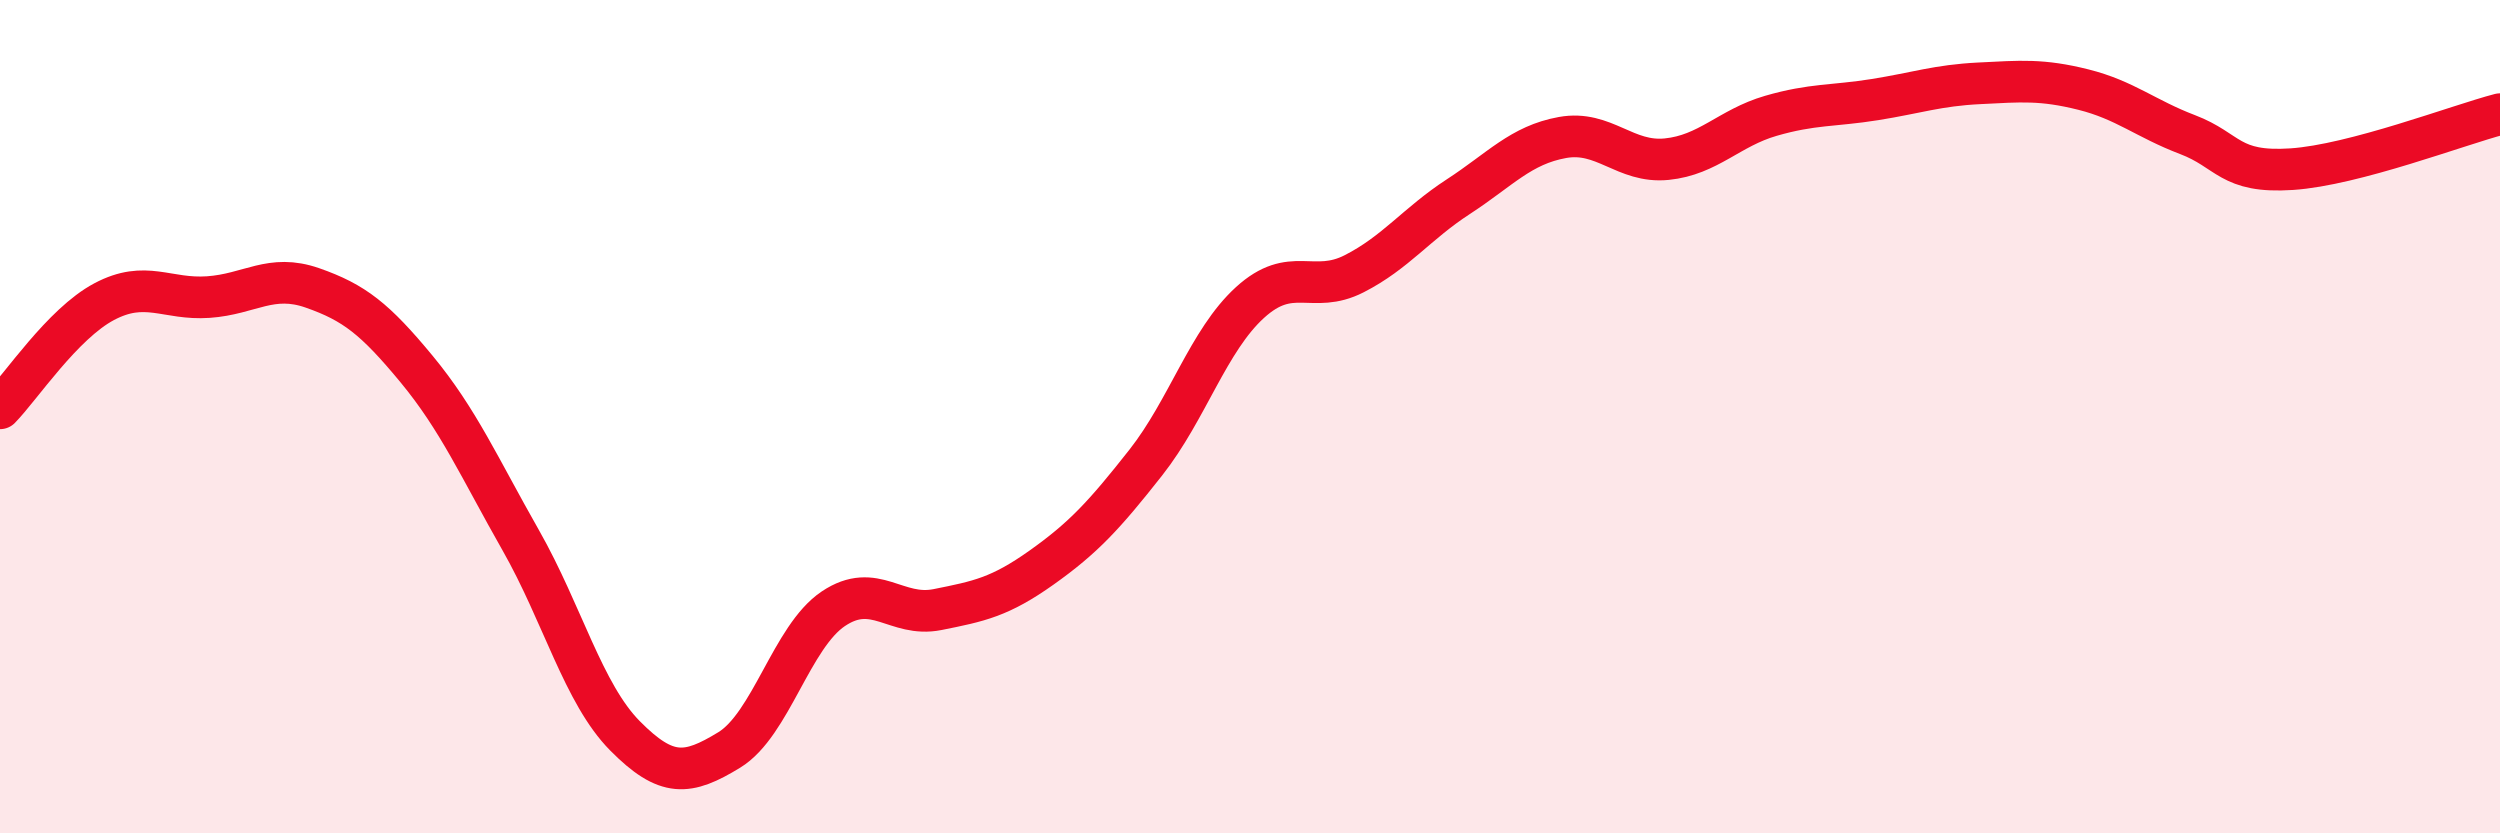
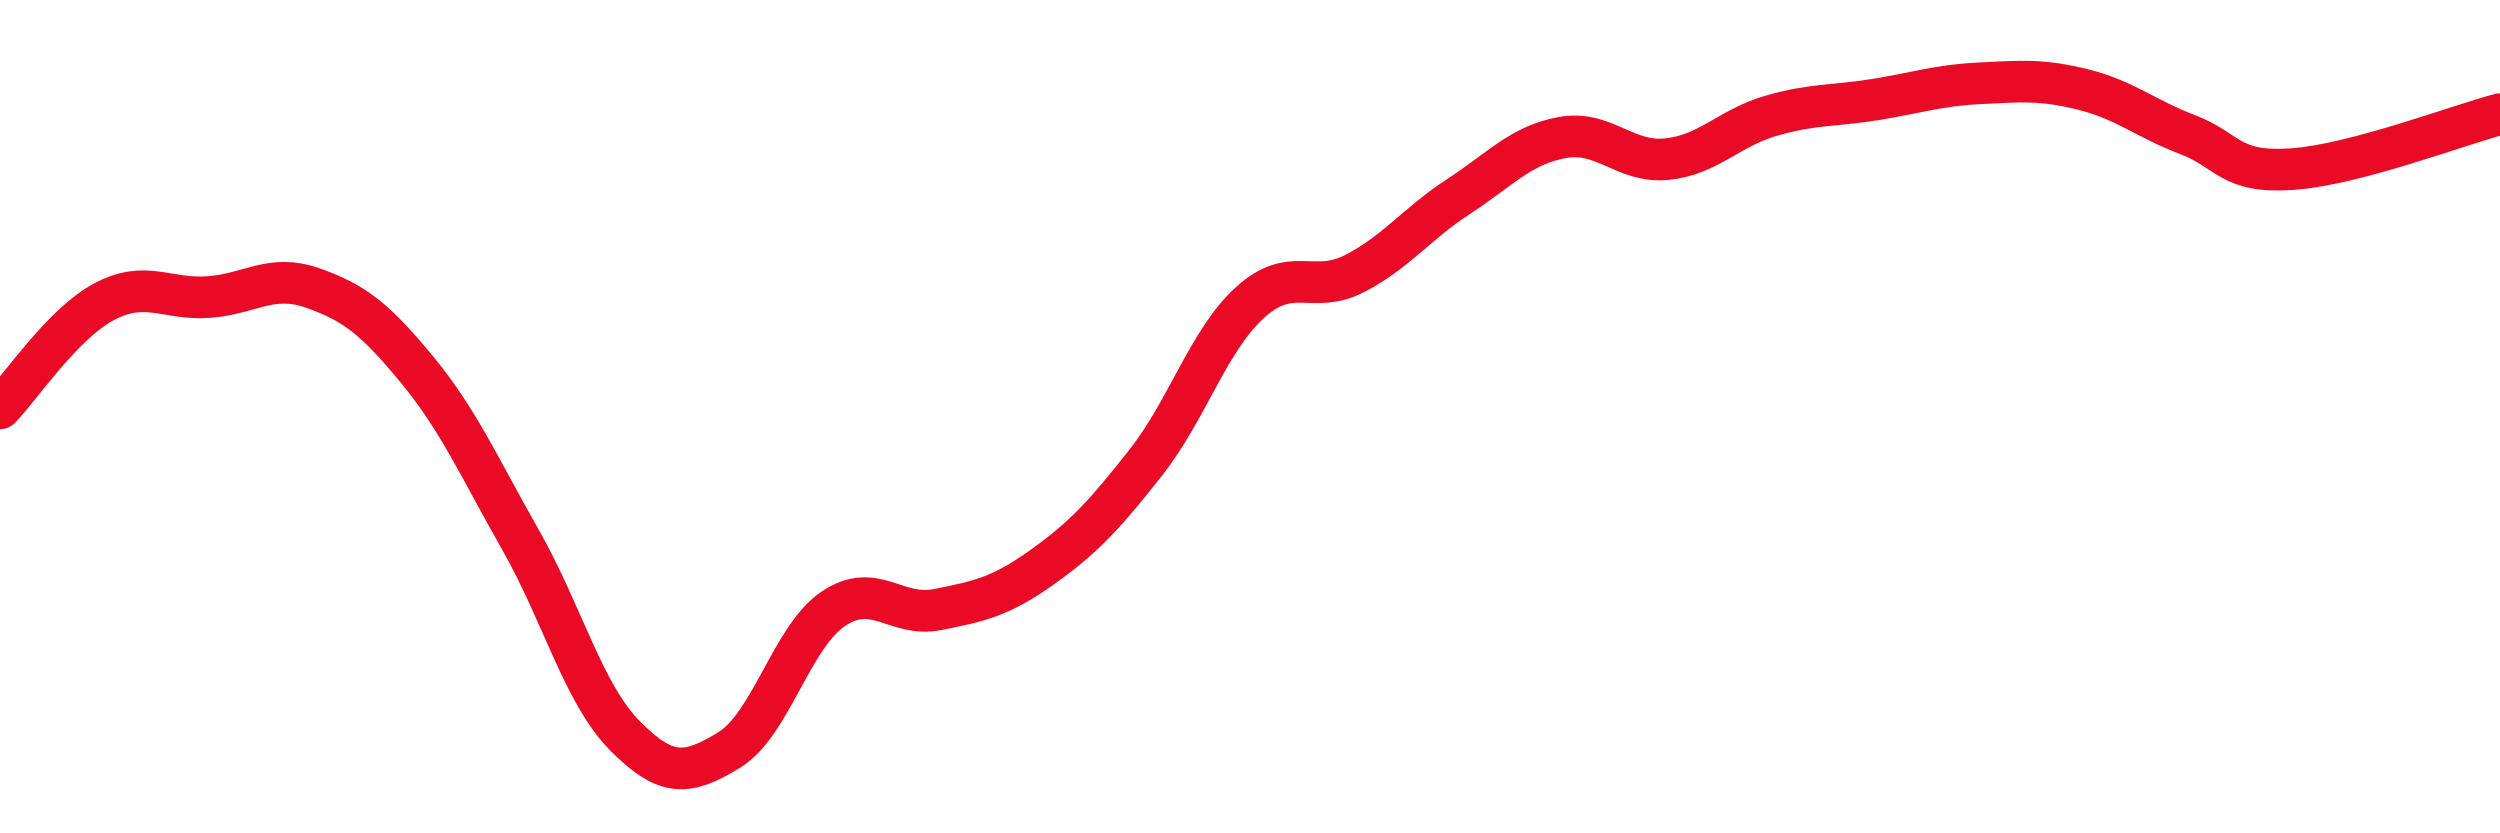
<svg xmlns="http://www.w3.org/2000/svg" width="60" height="20" viewBox="0 0 60 20">
-   <path d="M 0,9.8 C 0.5,9.29 1.5,7.77 2.5,7.24 C 3.5,6.71 4,7.2 5,7.13 C 6,7.06 6.5,6.56 7.5,6.91 C 8.5,7.26 9,7.65 10,8.86 C 11,10.07 11.5,11.21 12.5,12.97 C 13.5,14.73 14,16.65 15,17.66 C 16,18.67 16.5,18.61 17.5,18 C 18.5,17.39 19,15.28 20,14.61 C 21,13.94 21.5,14.83 22.5,14.63 C 23.5,14.43 24,14.33 25,13.62 C 26,12.91 26.5,12.37 27.5,11.1 C 28.5,9.83 29,8.17 30,7.26 C 31,6.35 31.5,7.08 32.5,6.57 C 33.5,6.06 34,5.37 35,4.72 C 36,4.07 36.5,3.48 37.5,3.3 C 38.5,3.12 39,3.92 40,3.82 C 41,3.72 41.5,3.07 42.5,2.78 C 43.5,2.49 44,2.55 45,2.39 C 46,2.23 46.5,2.05 47.5,2 C 48.5,1.95 49,1.9 50,2.15 C 51,2.4 51.5,2.85 52.5,3.23 C 53.5,3.61 53.5,4.16 55,4.06 C 56.5,3.96 59,3 60,2.74L60 20L0 20Z" fill="#EB0A25" opacity="0.1" stroke-linecap="round" stroke-linejoin="round" />
  <path d="M 0,9.8 C 0.5,9.29 1.5,7.77 2.5,7.24 C 3.5,6.71 4,7.2 5,7.13 C 6,7.06 6.5,6.56 7.5,6.91 C 8.5,7.26 9,7.65 10,8.86 C 11,10.07 11.5,11.21 12.5,12.97 C 13.5,14.73 14,16.65 15,17.66 C 16,18.67 16.5,18.61 17.5,18 C 18.5,17.39 19,15.28 20,14.61 C 21,13.94 21.5,14.83 22.5,14.63 C 23.5,14.43 24,14.33 25,13.62 C 26,12.91 26.5,12.37 27.5,11.1 C 28.5,9.83 29,8.17 30,7.26 C 31,6.35 31.5,7.08 32.5,6.57 C 33.5,6.06 34,5.37 35,4.72 C 36,4.07 36.5,3.48 37.5,3.3 C 38.5,3.12 39,3.92 40,3.82 C 41,3.72 41.5,3.07 42.5,2.78 C 43.5,2.49 44,2.55 45,2.39 C 46,2.23 46.5,2.05 47.5,2 C 48.5,1.95 49,1.9 50,2.15 C 51,2.4 51.5,2.85 52.5,3.23 C 53.5,3.61 53.5,4.16 55,4.06 C 56.5,3.96 59,3 60,2.74" stroke="#EB0A25" stroke-width="1" fill="none" stroke-linecap="round" stroke-linejoin="round" />
</svg>